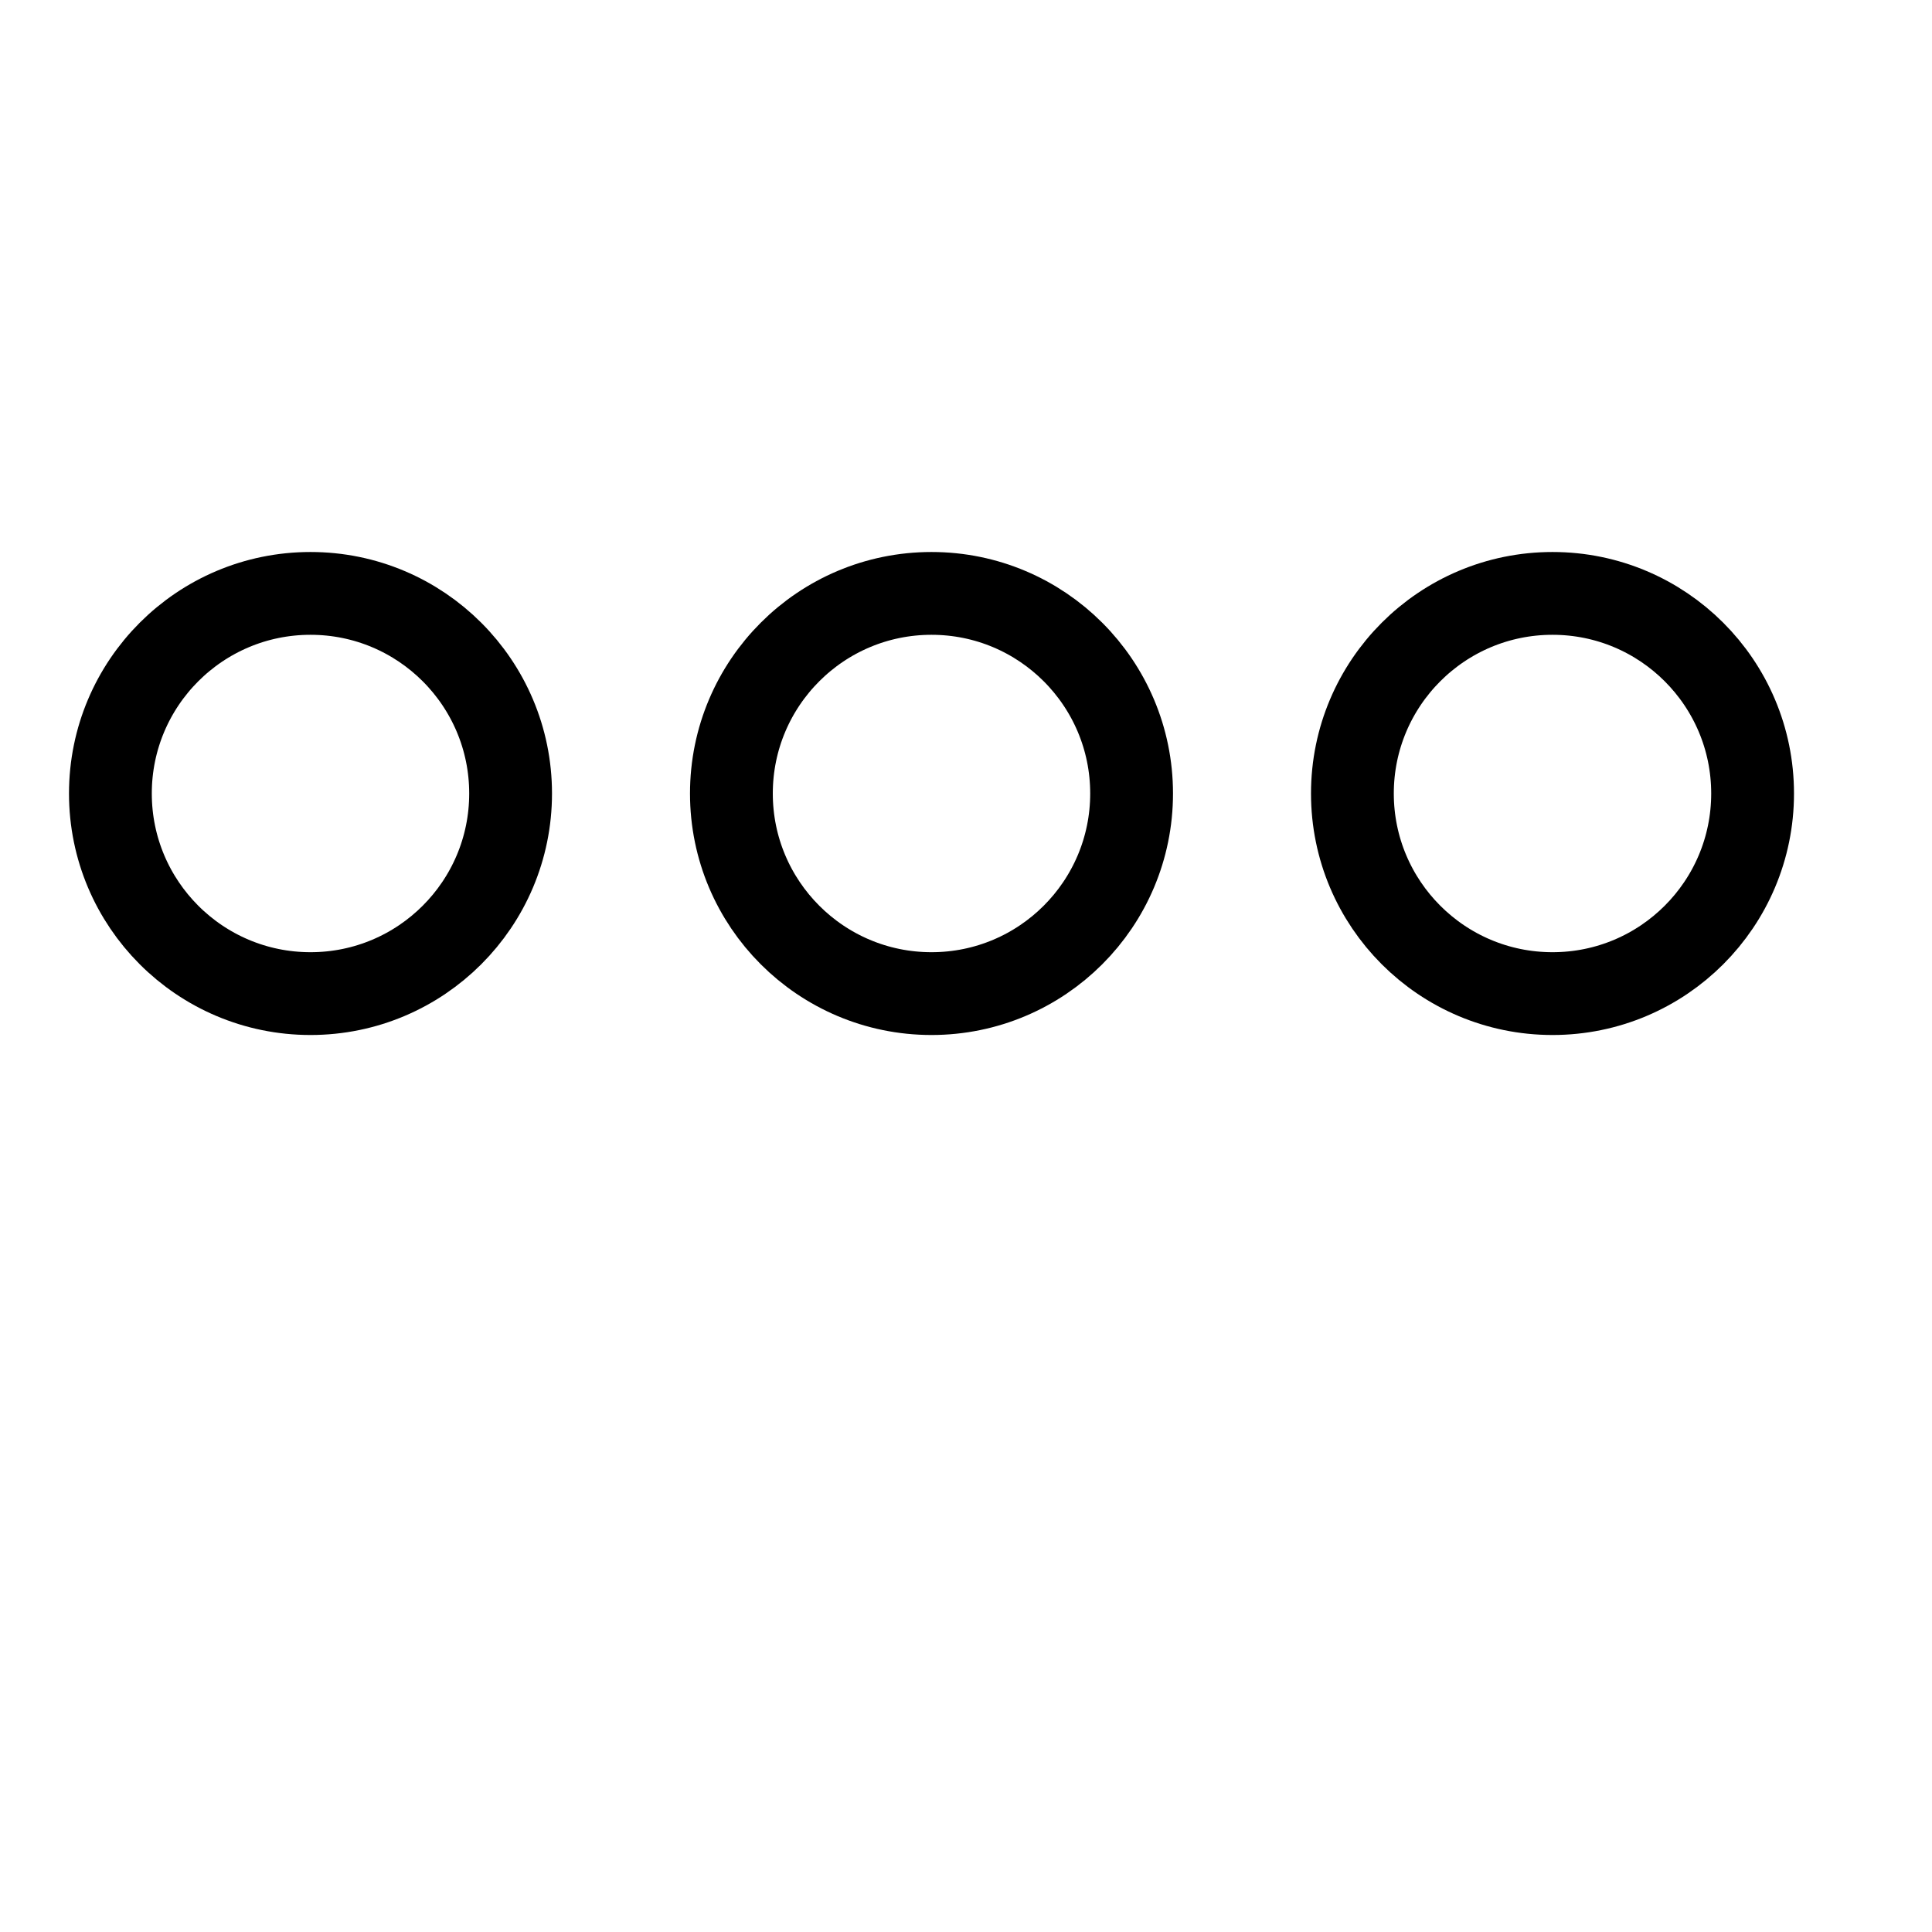
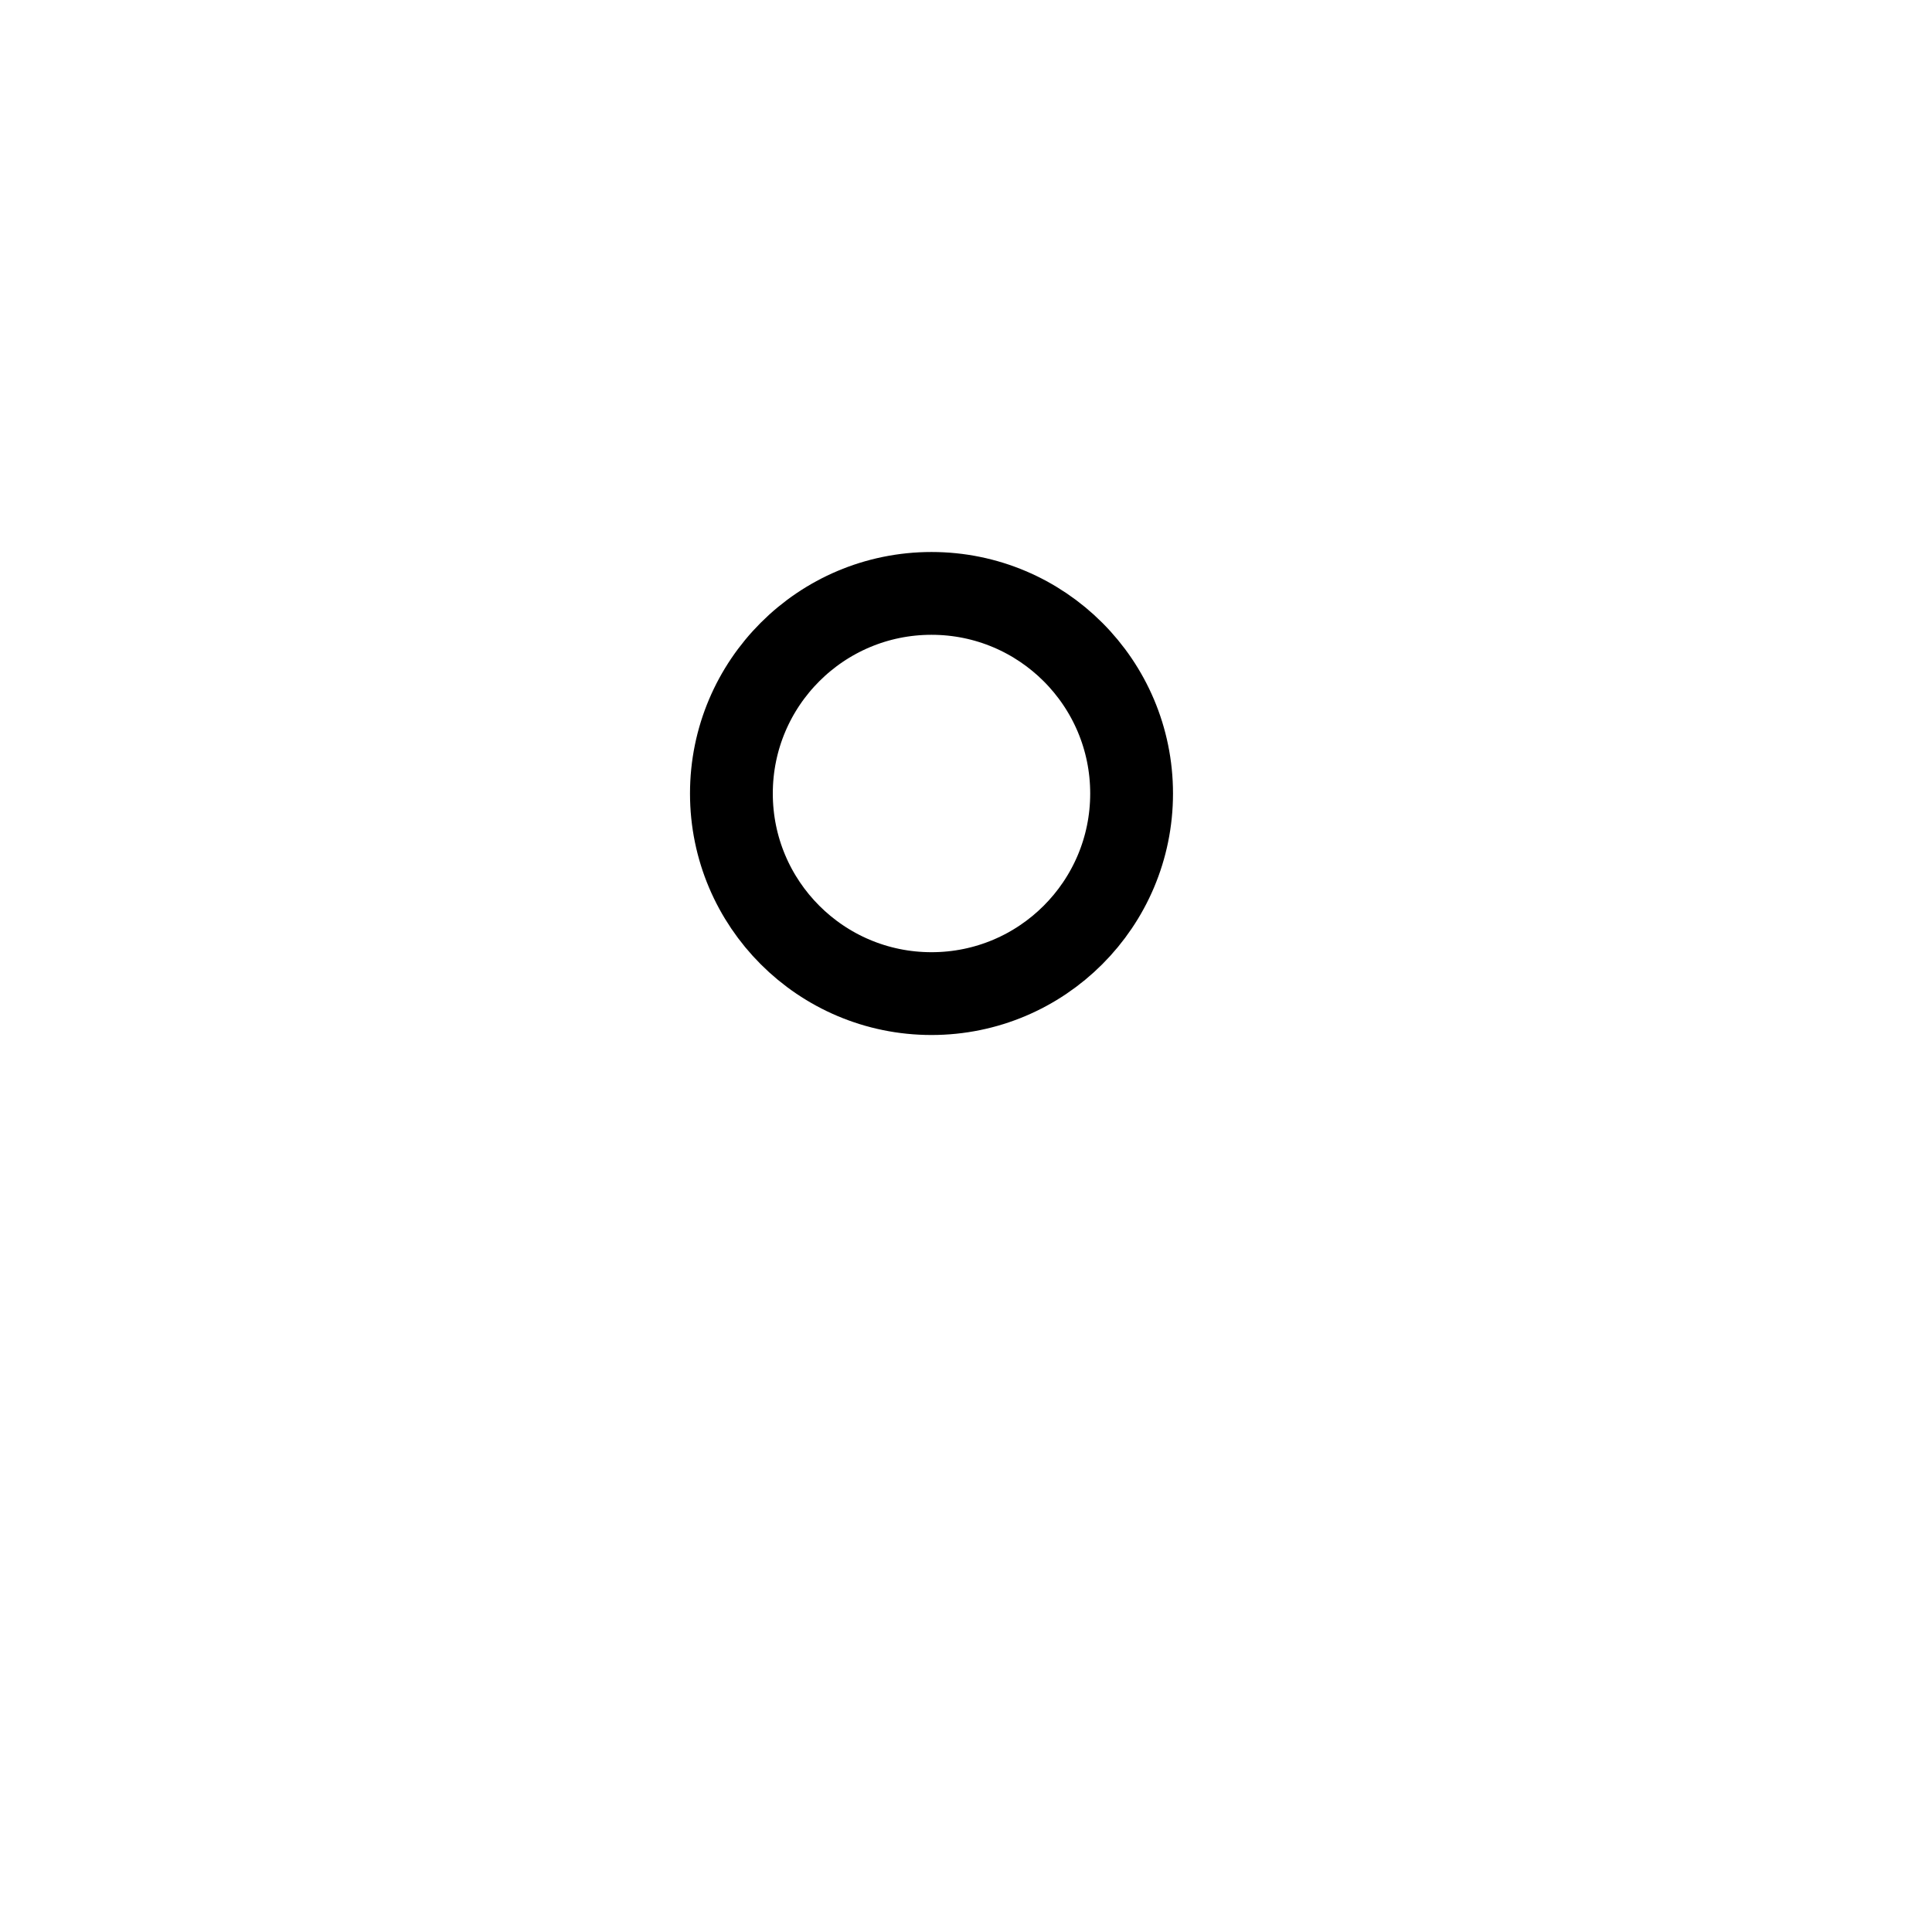
<svg xmlns="http://www.w3.org/2000/svg" width="28" height="28" viewBox="0 0 28 28" fill="none">
-   <circle cx="4.5" cy="11.5" r="2.9" stroke="black" stroke-width="1.2" />
  <circle cx="13.5" cy="11.5" r="2.9" stroke="black" stroke-width="1.2" />
-   <circle cx="22.5" cy="11.5" r="2.9" stroke="black" stroke-width="1.2" />
</svg>